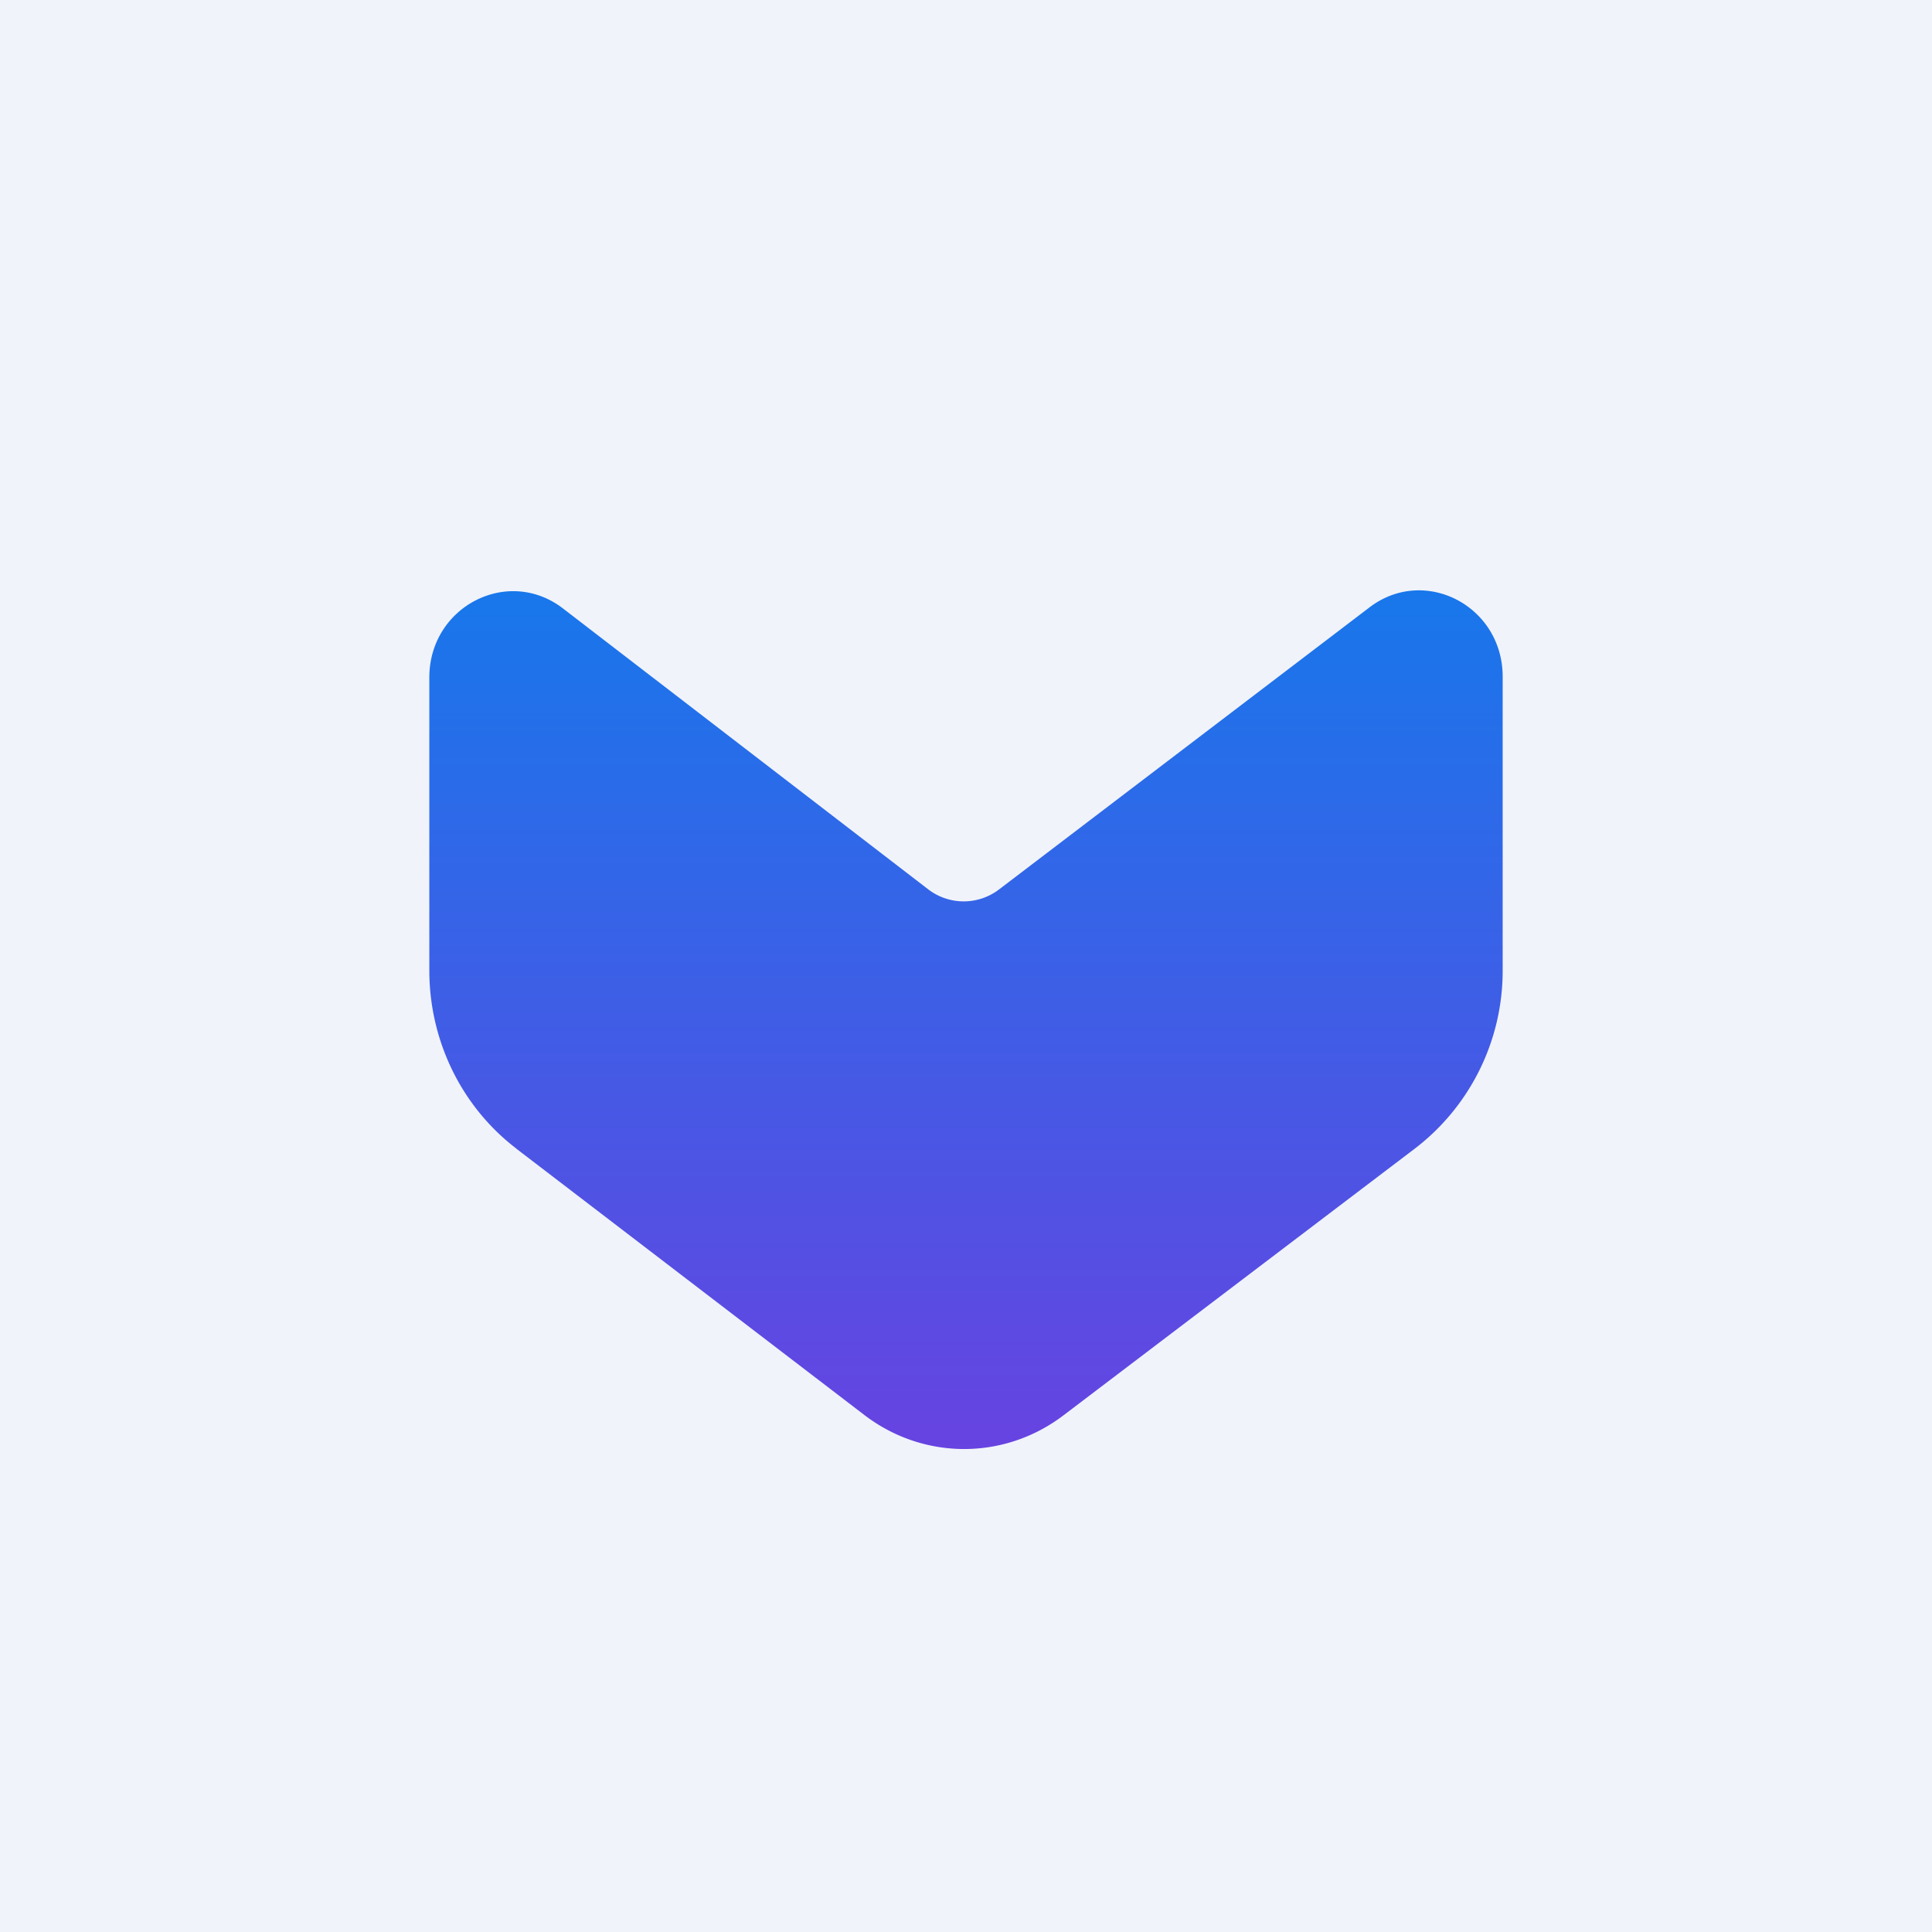
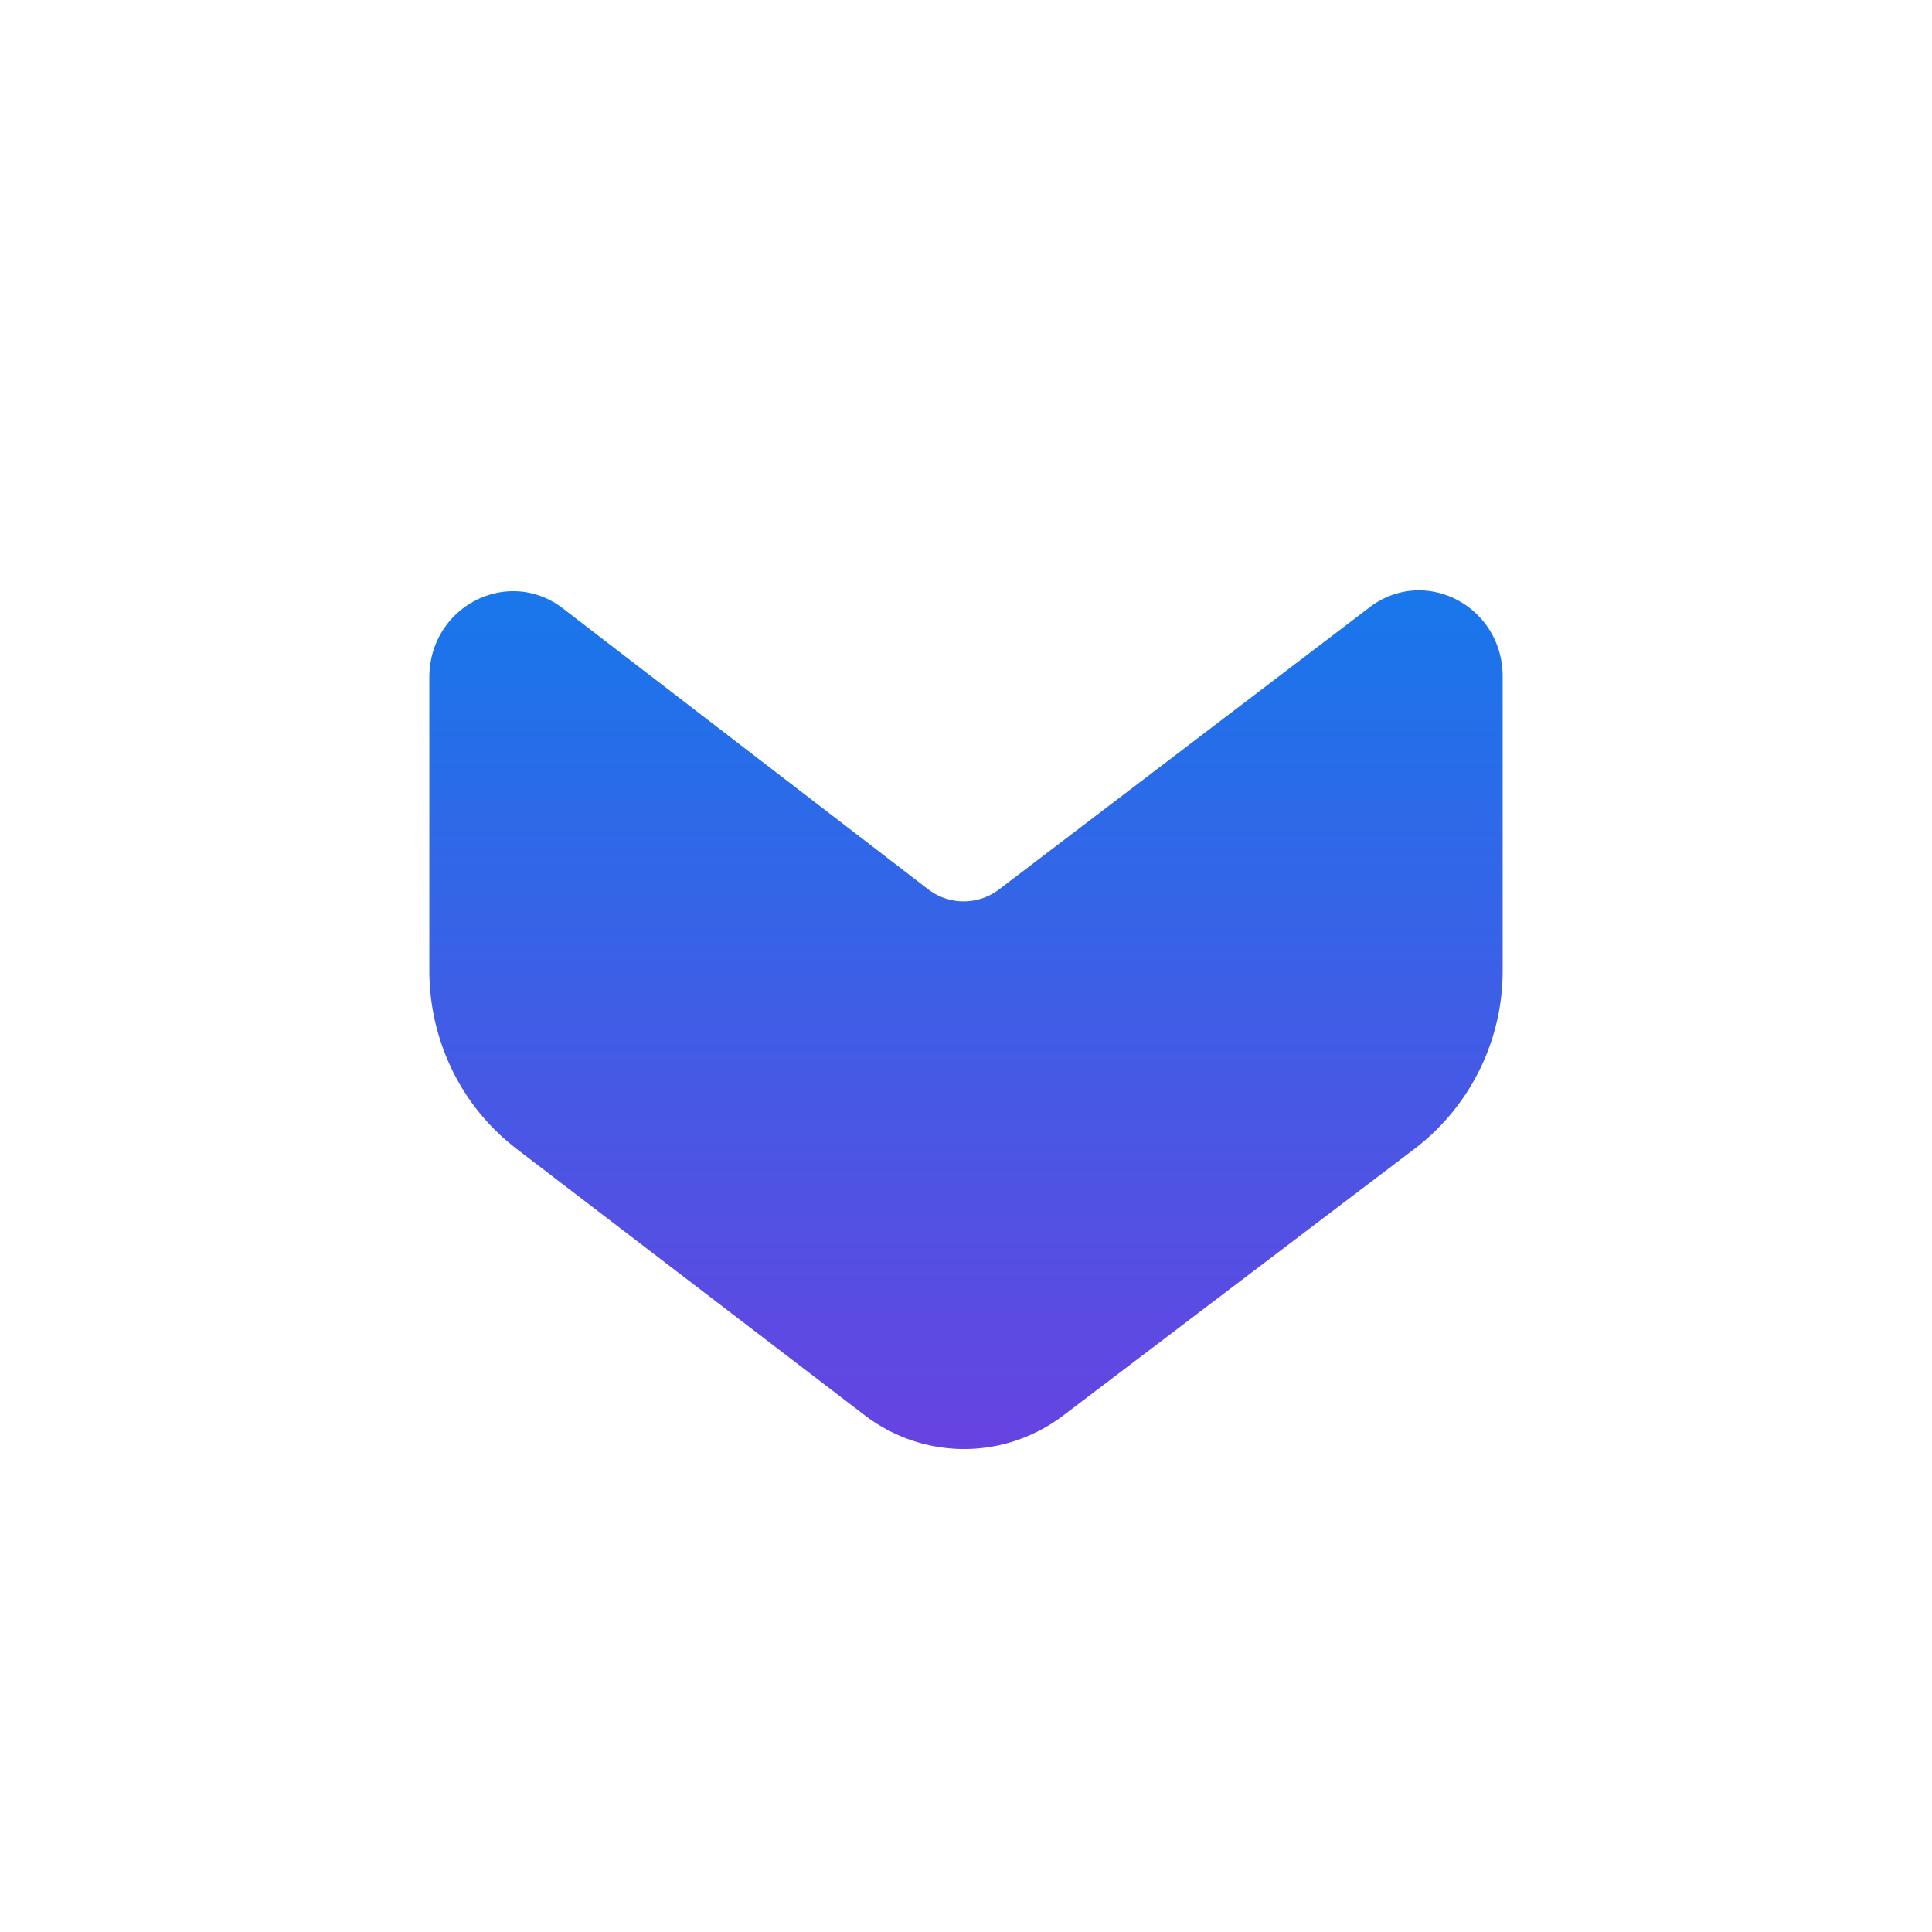
<svg xmlns="http://www.w3.org/2000/svg" width="18" height="18" fill="none">
-   <path fill="#F0F3FA" d="M0 0h18v18H0z" />
  <path d="M4.808 10.7l3.246 2.484c.55.42 1.3.422 1.852.004l3.28-2.49A2.084 2.084 0 0014 9.039V6.304c0-.659-.727-1.037-1.241-.645L9.31 8.285a.543.543 0 01-.663 0L5.244 5.668C4.73 5.274 4 5.652 4 6.312v2.73c0 .654.3 1.268.808 1.657z" fill="url(#paint0_linear_1530)" />
  <defs>
    <linearGradient id="paint0_linear_1530" x1="9" y1="5.5" x2="9" y2="13.5" gradientUnits="userSpaceOnUse">
      <stop stop-color="#1877EB" />
      <stop offset="1" stop-color="#6743E1" />
    </linearGradient>
  </defs>
</svg>